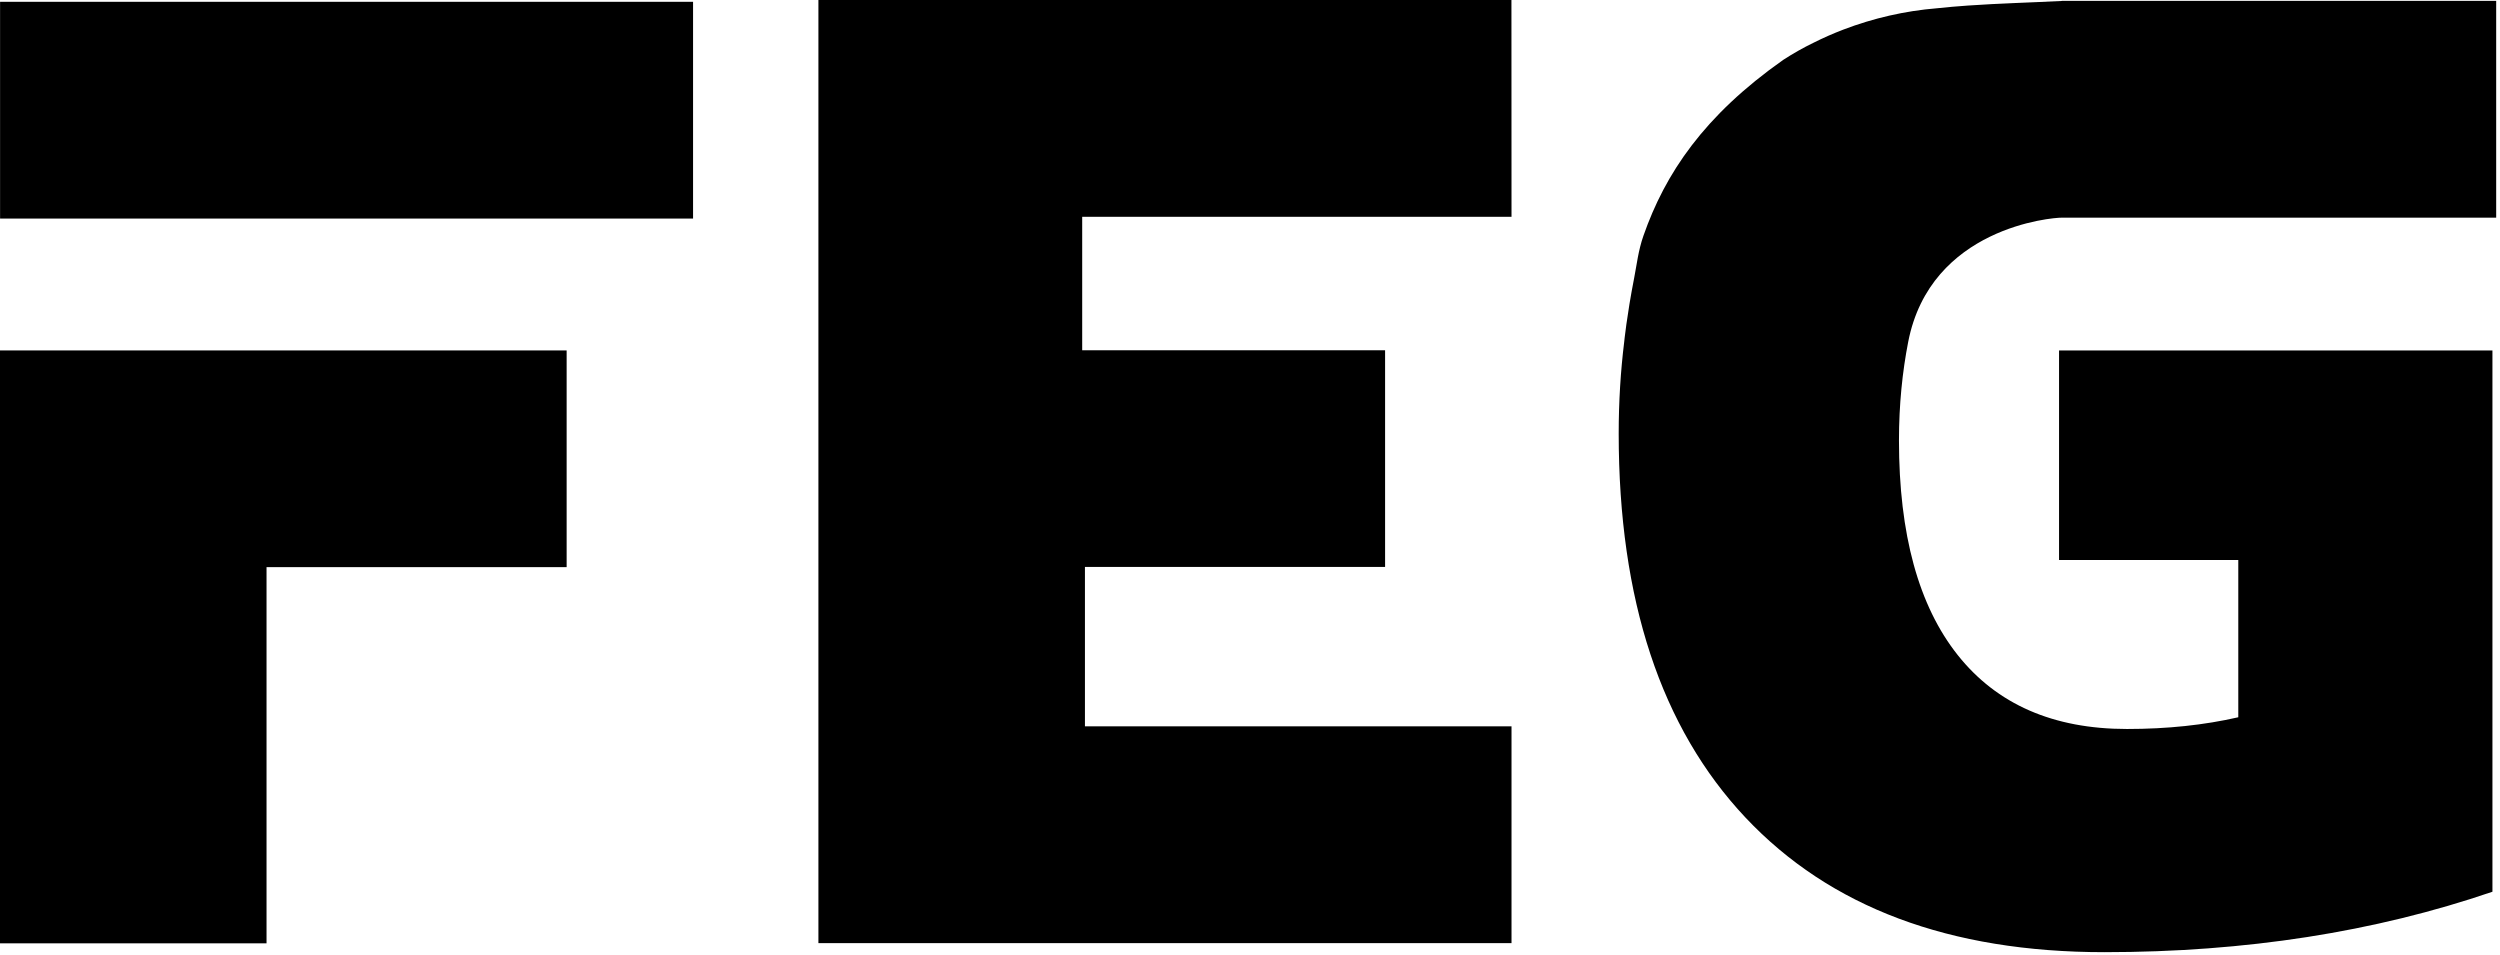
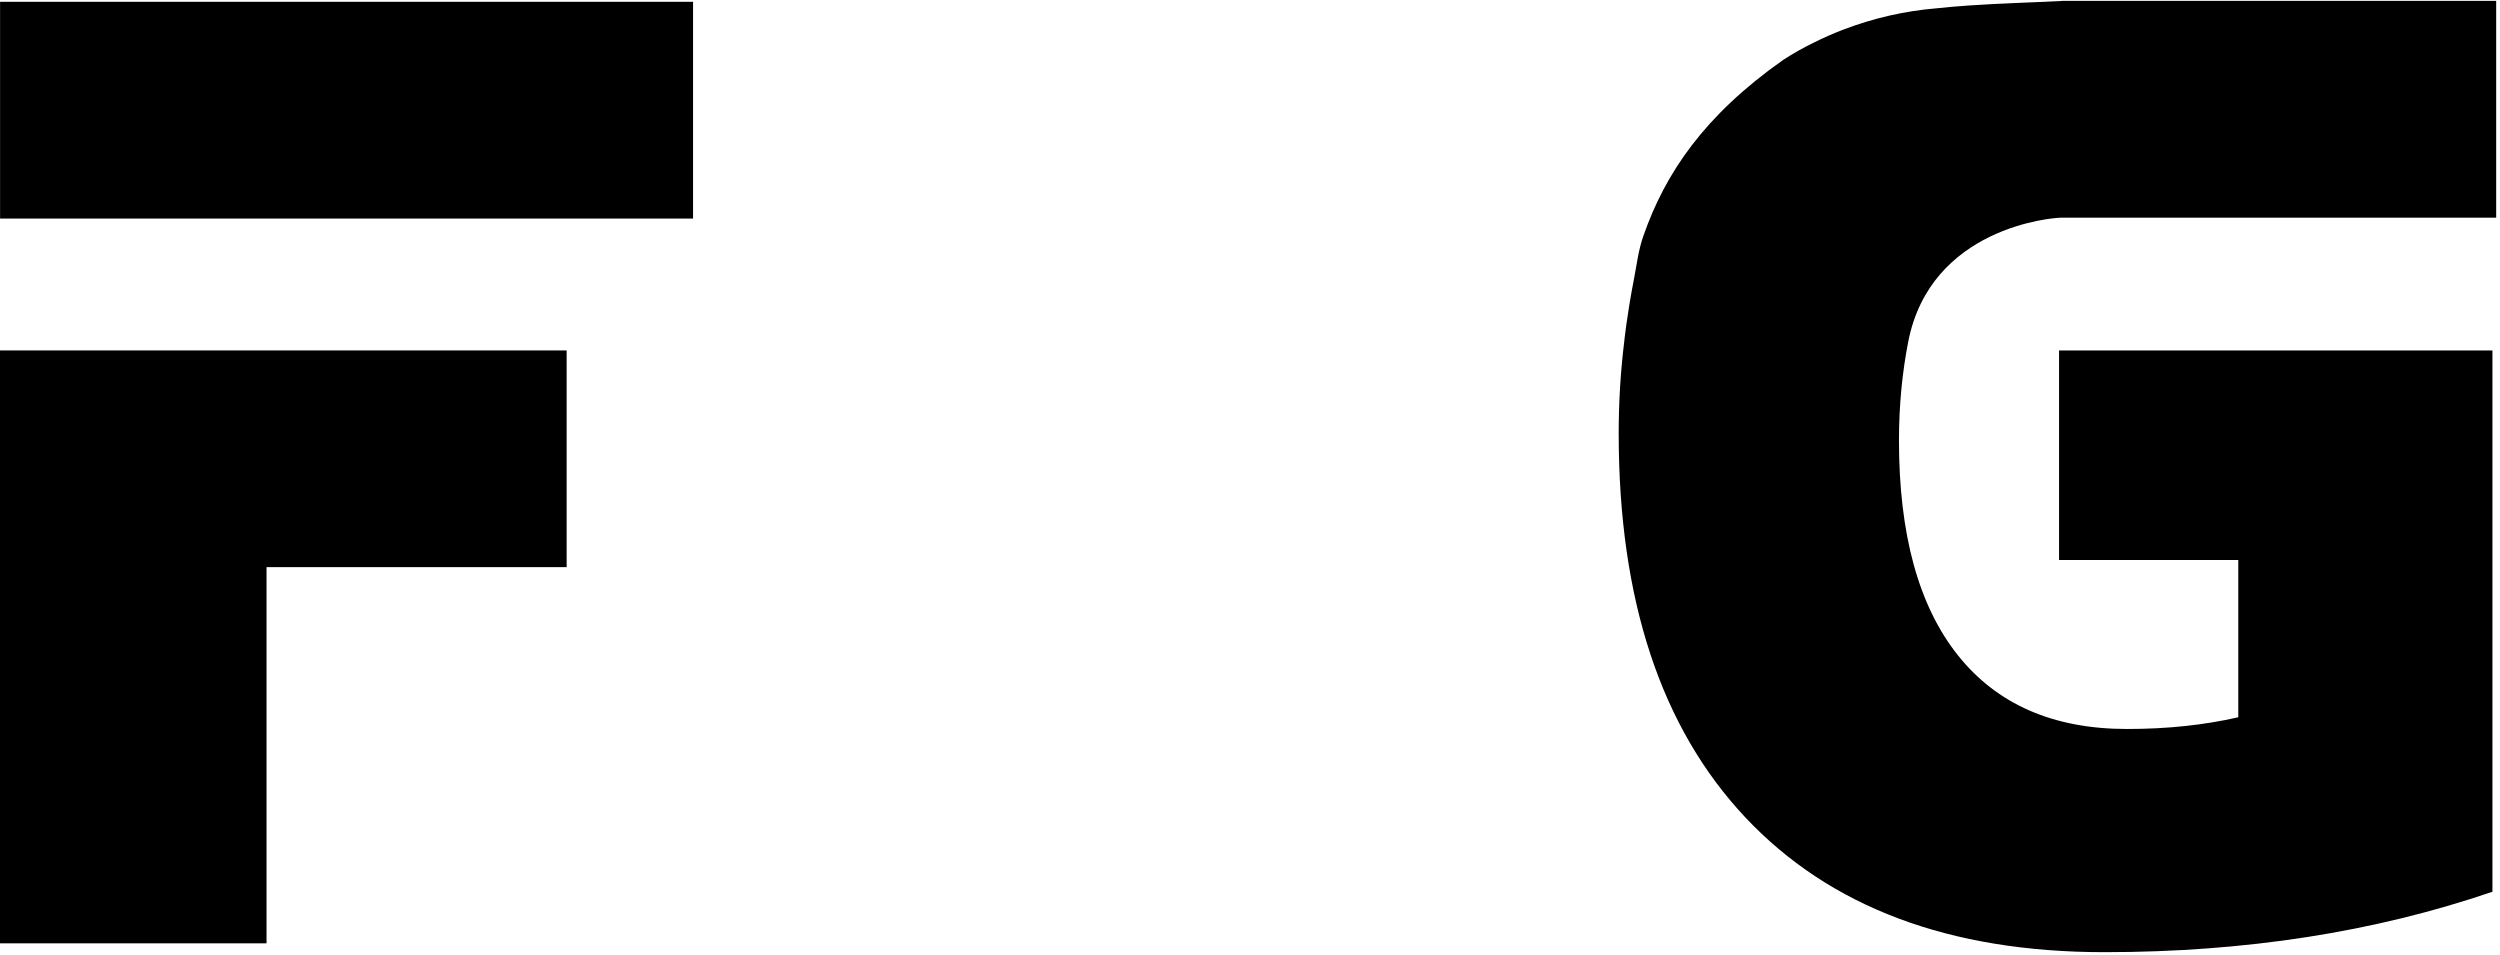
<svg xmlns="http://www.w3.org/2000/svg" width="165" height="63" viewBox="0 0 165 63" fill="none">
  <path d="M0 23.129V62.26H17.591V37.431H37.398V23.129H0Z" fill="black" />
  <path d="M45.742 0.119H0.005V14.425H45.742V0.119Z" fill="black" />
-   <path d="M54.015 0V62.248H99.76V47.939H71.606V37.419H91.416V23.117H71.425V14.309H99.76L99.755 0H54.015Z" fill="black" />
  <path d="M164.748 14.366V0.057H136.072V0.064C134.023 0.168 131.945 0.223 129.889 0.366C129.201 0.414 128.513 0.473 127.833 0.546C125.738 0.717 123.641 1.196 121.654 1.956C120.994 2.21 120.342 2.495 119.714 2.811C119.009 3.151 118.334 3.537 117.691 3.953C112.454 7.642 109.905 11.445 108.467 15.56C108.126 16.529 108.022 17.495 107.856 18.339C107.362 20.871 107.197 22.569 107.197 22.569C106.961 24.493 106.834 26.507 106.834 28.619C106.834 39.587 109.627 48.033 115.201 53.958C120.779 59.88 128.67 62.843 138.887 62.843C148.195 62.843 156.732 61.512 164.501 58.855V23.132H135.897V36.958H147.727V47.339C145.491 47.853 143.041 48.113 140.384 48.113C135.515 48.113 131.793 46.484 129.212 43.237C126.628 39.986 125.332 35.267 125.332 29.07C125.332 26.698 125.558 24.531 125.94 22.569C127.409 15.005 135.453 14.359 136.072 14.366H164.748Z" fill="black" />
</svg>